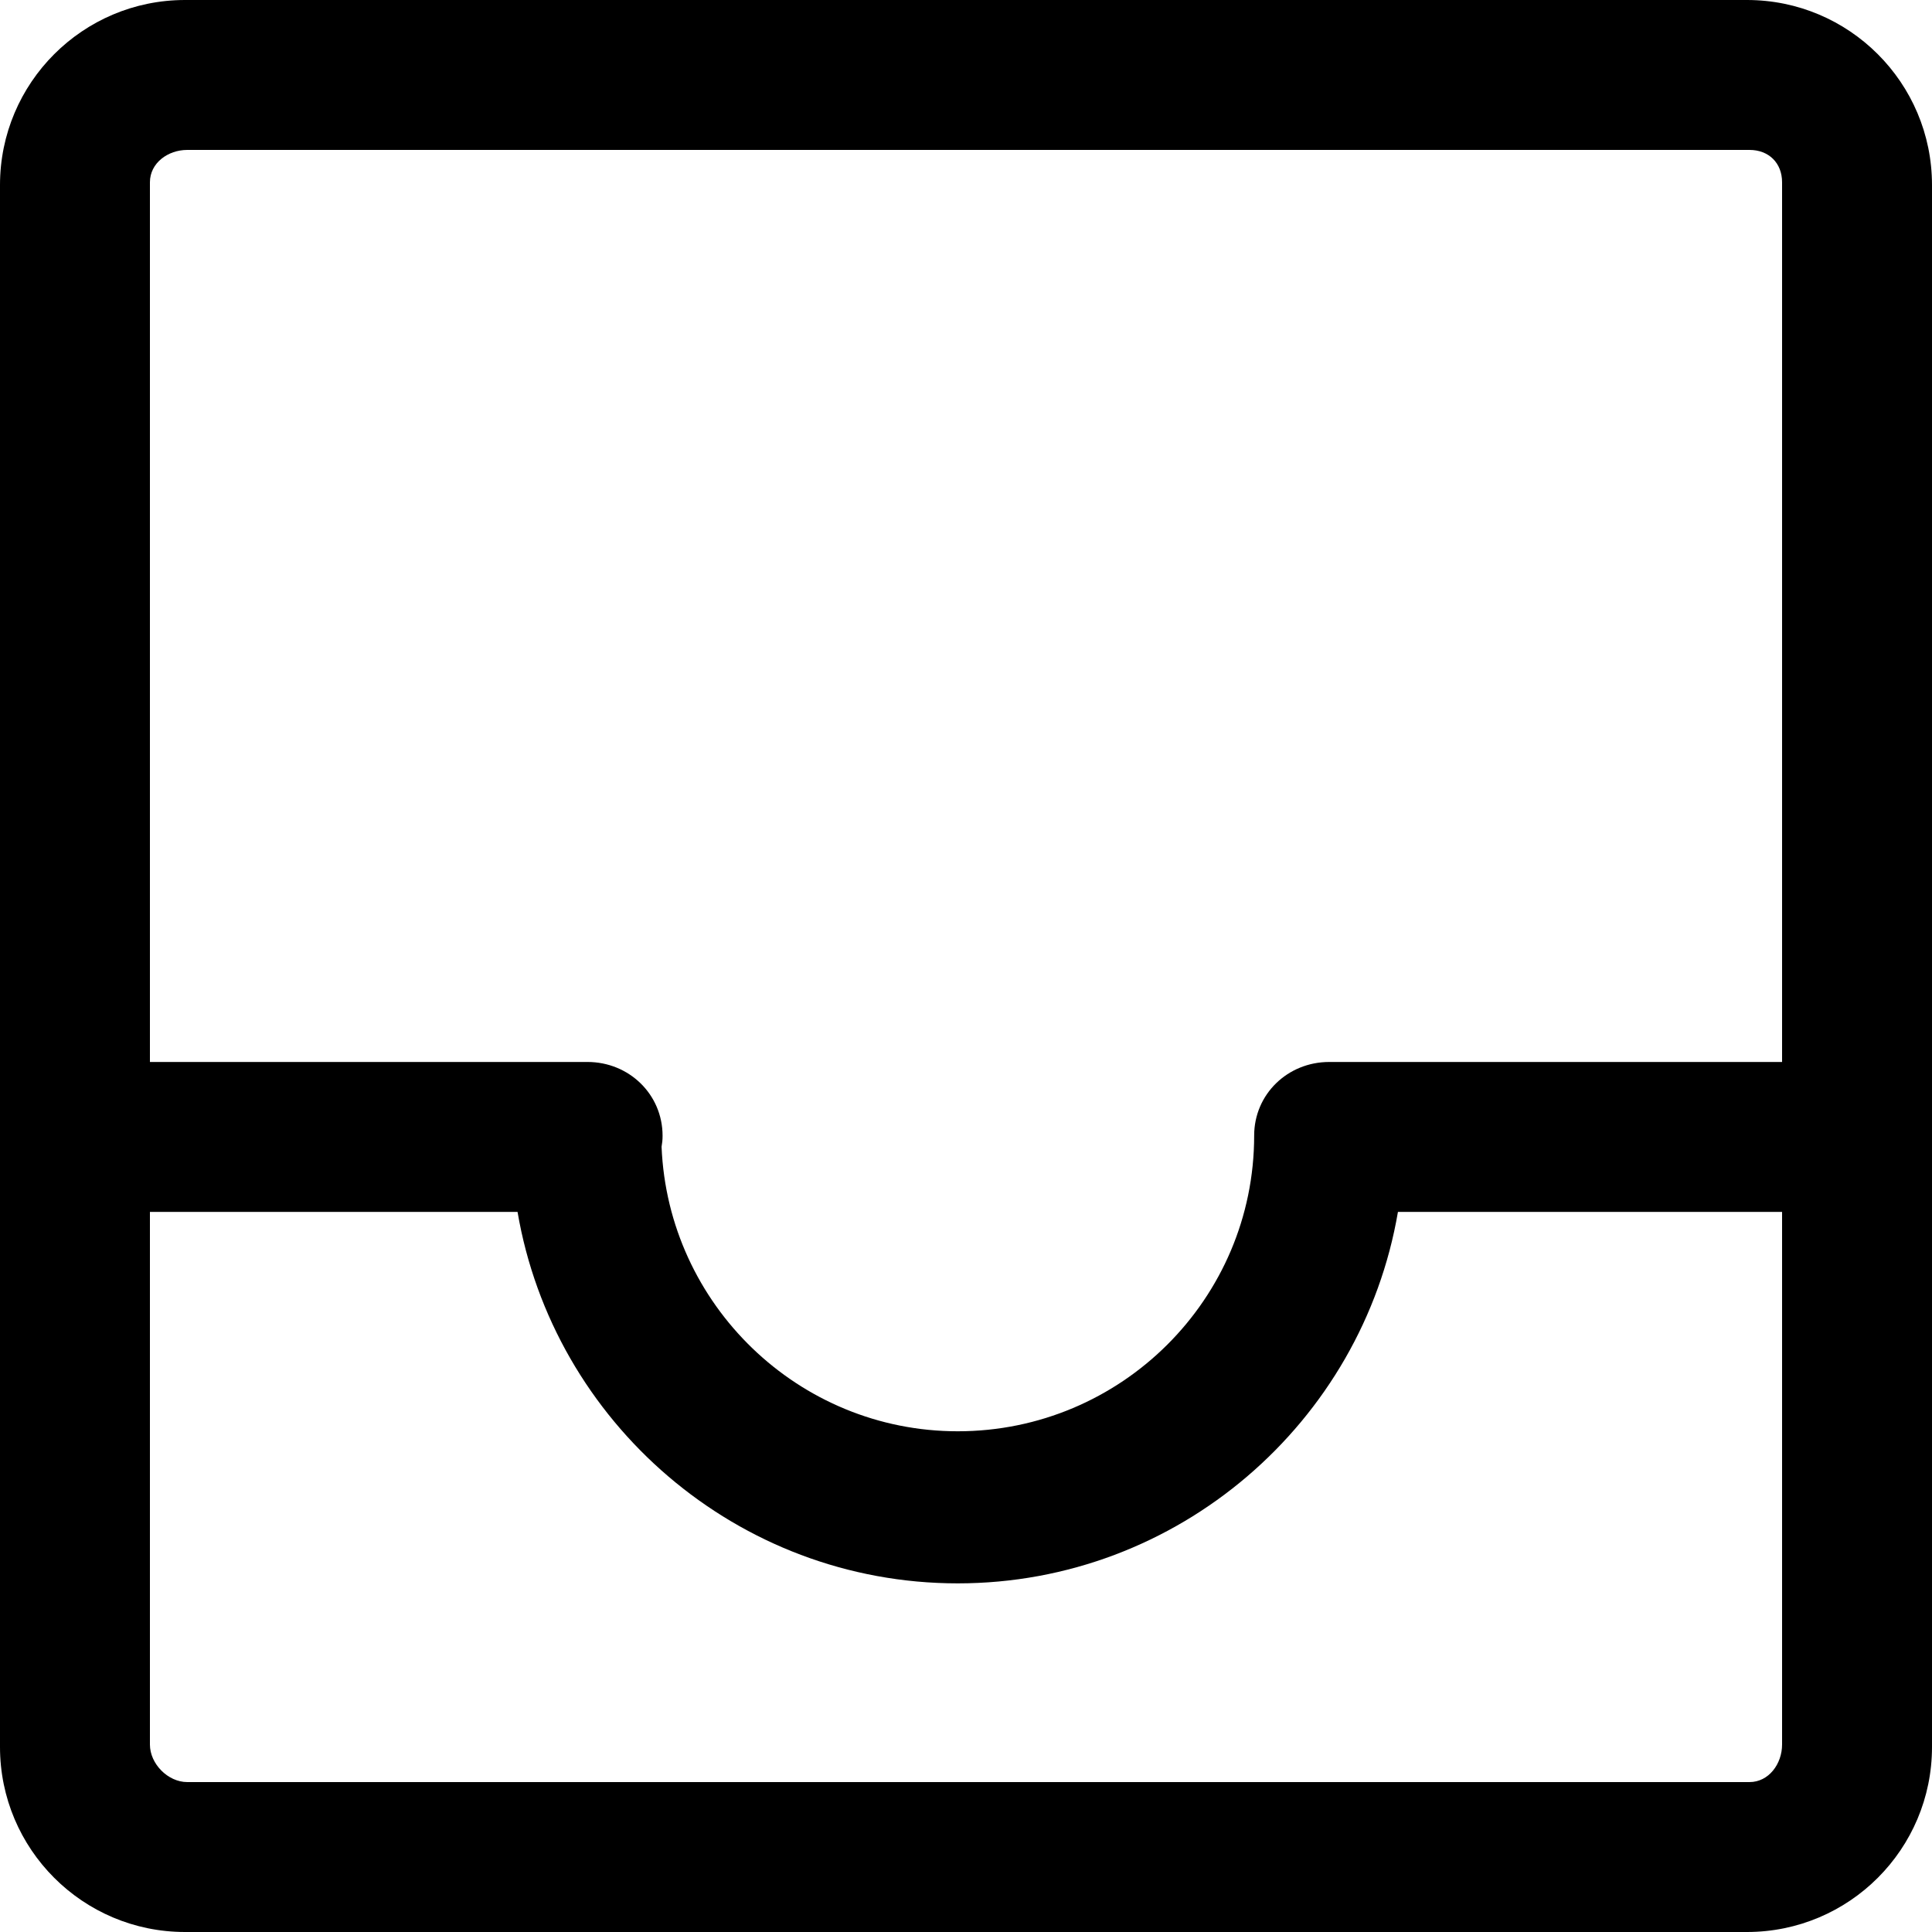
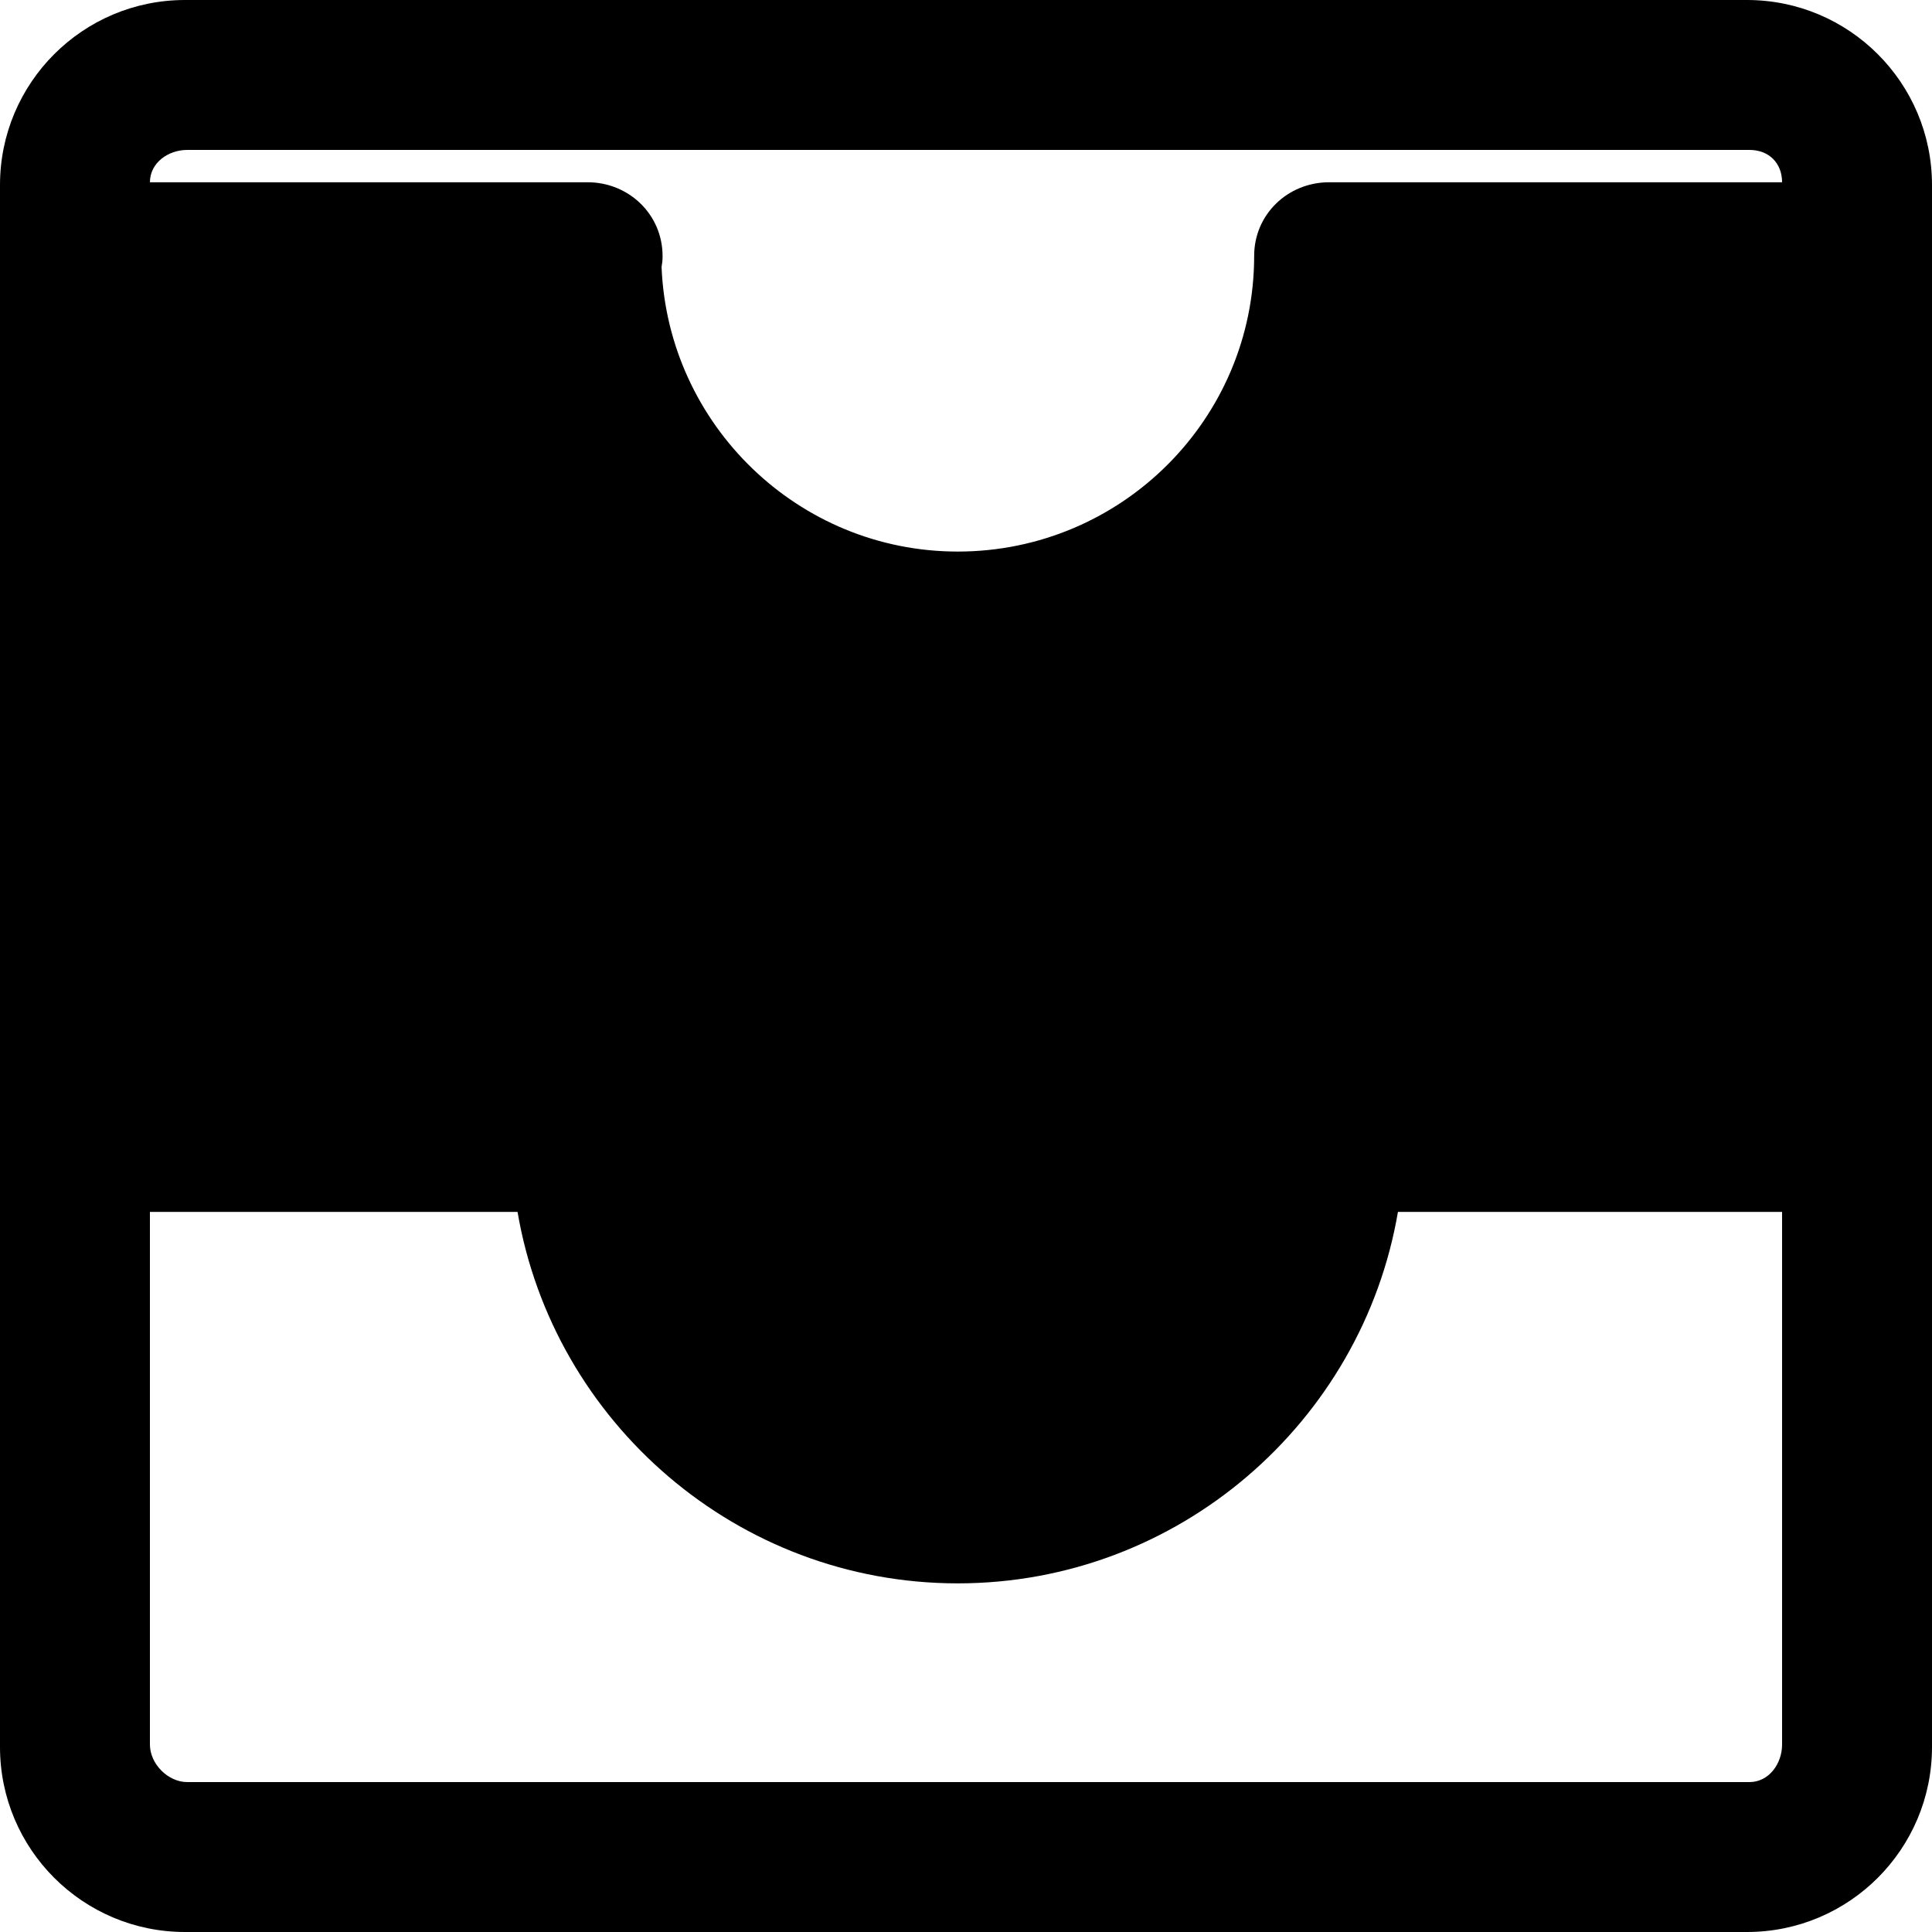
<svg xmlns="http://www.w3.org/2000/svg" height="1701px" style="enable-background:new 0 0 1701 1701;" version="1.1" viewBox="0 0 1701 1701" width="1701px" xml:space="preserve">
  <g id="empty_inbox">
-     <path d="M1701,162.902C1701,72.934,1628.066,0,1538.098,0H162.902C72.934,0,0,72.934,0,162.902v1375.195   C0,1628.066,72.934,1701,162.902,1701h1375.195c89.969,0,162.902-72.934,162.902-162.902V162.902z M164.832,132h1375.517   c16.963,0,28.651,11.502,28.651,28.465V935h-398.719c-36.494,0-66.07,28.313-66.07,64.801   c0,143.903-117.076,260.348-260.979,260.348c-140.287,0-255.075-111.57-260.76-250.487c0.581-3.517,0.881-6.02,0.881-9.7   c0-36.49-29.581-64.961-66.071-64.961H132V160.465C132,143.502,147.87,132,164.832,132z M1540.349,1569H164.832   c-16.962,0-32.832-16.057-32.832-33.02V1067h323.663c31.503,185,193.305,327.05,387.568,327.05   c194.26,0,356.063-142.05,387.565-327.05H1569v468.98C1569,1552.943,1557.312,1569,1540.349,1569z" />
+     <path d="M1701,162.902C1701,72.934,1628.066,0,1538.098,0H162.902C72.934,0,0,72.934,0,162.902v1375.195   C0,1628.066,72.934,1701,162.902,1701h1375.195c89.969,0,162.902-72.934,162.902-162.902V162.902z M164.832,132h1375.517   c16.963,0,28.651,11.502,28.651,28.465h-398.719c-36.494,0-66.07,28.313-66.07,64.801   c0,143.903-117.076,260.348-260.979,260.348c-140.287,0-255.075-111.57-260.76-250.487c0.581-3.517,0.881-6.02,0.881-9.7   c0-36.49-29.581-64.961-66.071-64.961H132V160.465C132,143.502,147.87,132,164.832,132z M1540.349,1569H164.832   c-16.962,0-32.832-16.057-32.832-33.02V1067h323.663c31.503,185,193.305,327.05,387.568,327.05   c194.26,0,356.063-142.05,387.565-327.05H1569v468.98C1569,1552.943,1557.312,1569,1540.349,1569z" />
  </g>
  <g id="Layer_1" />
</svg>